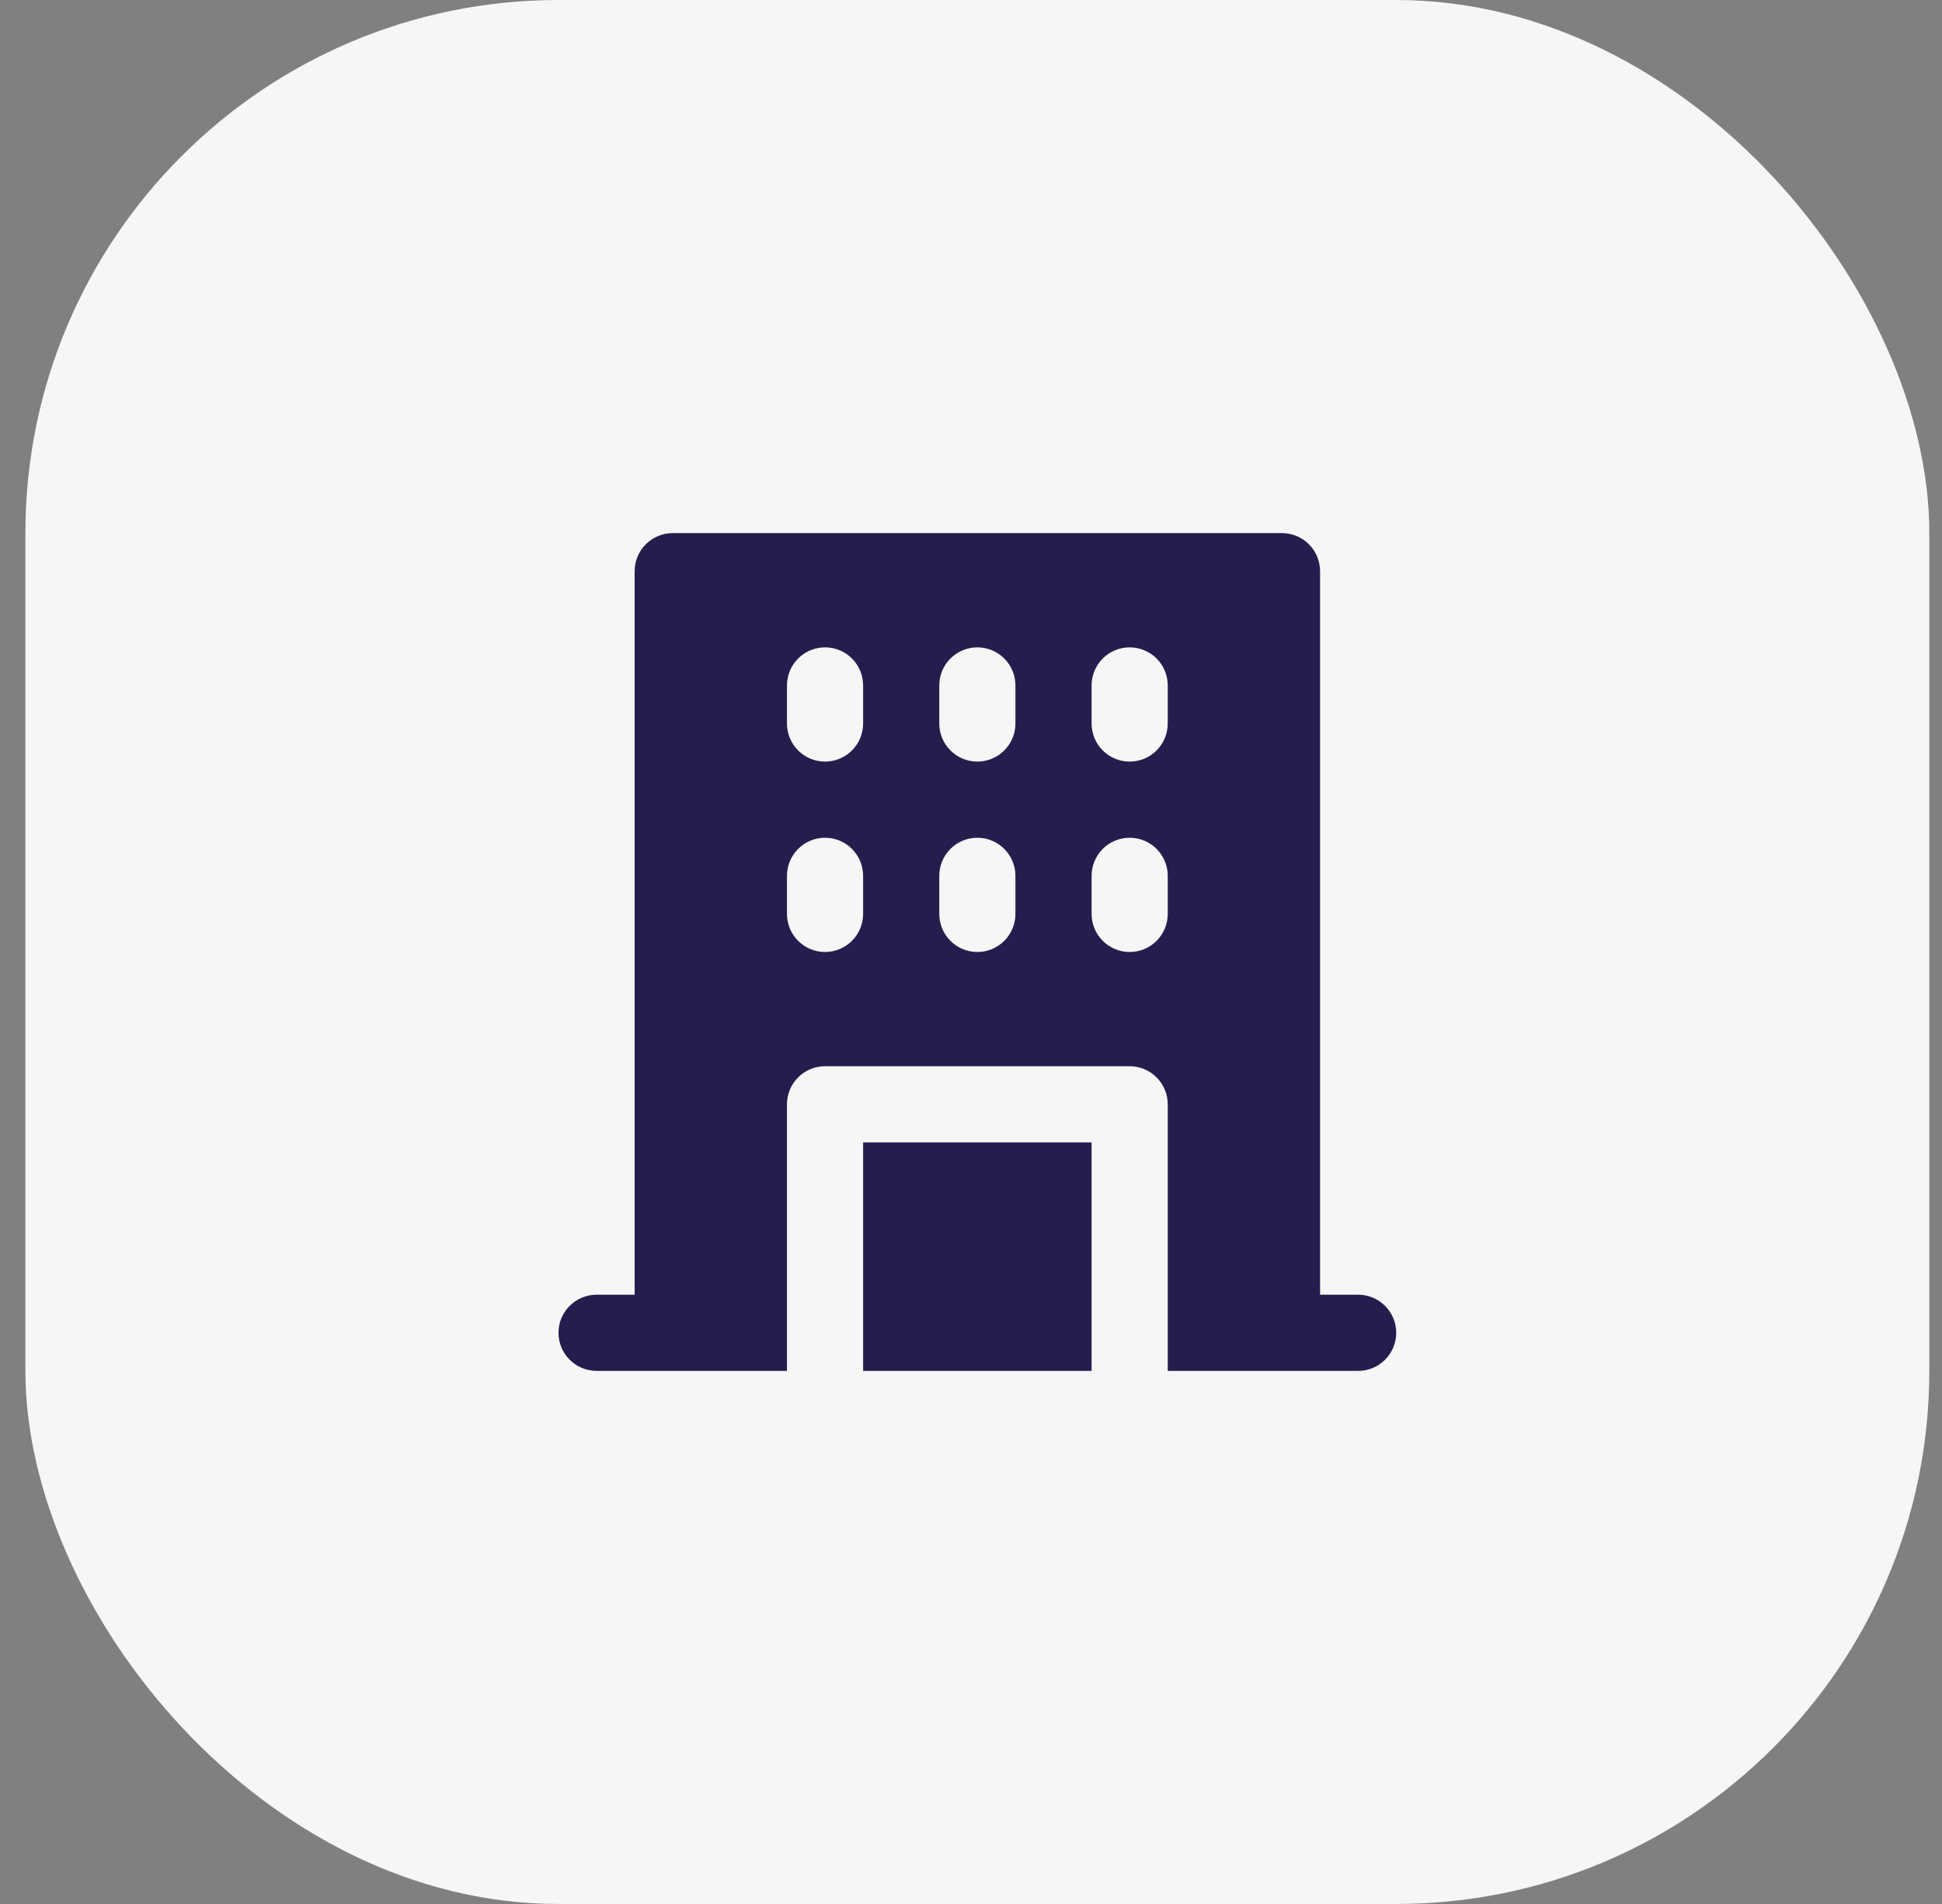
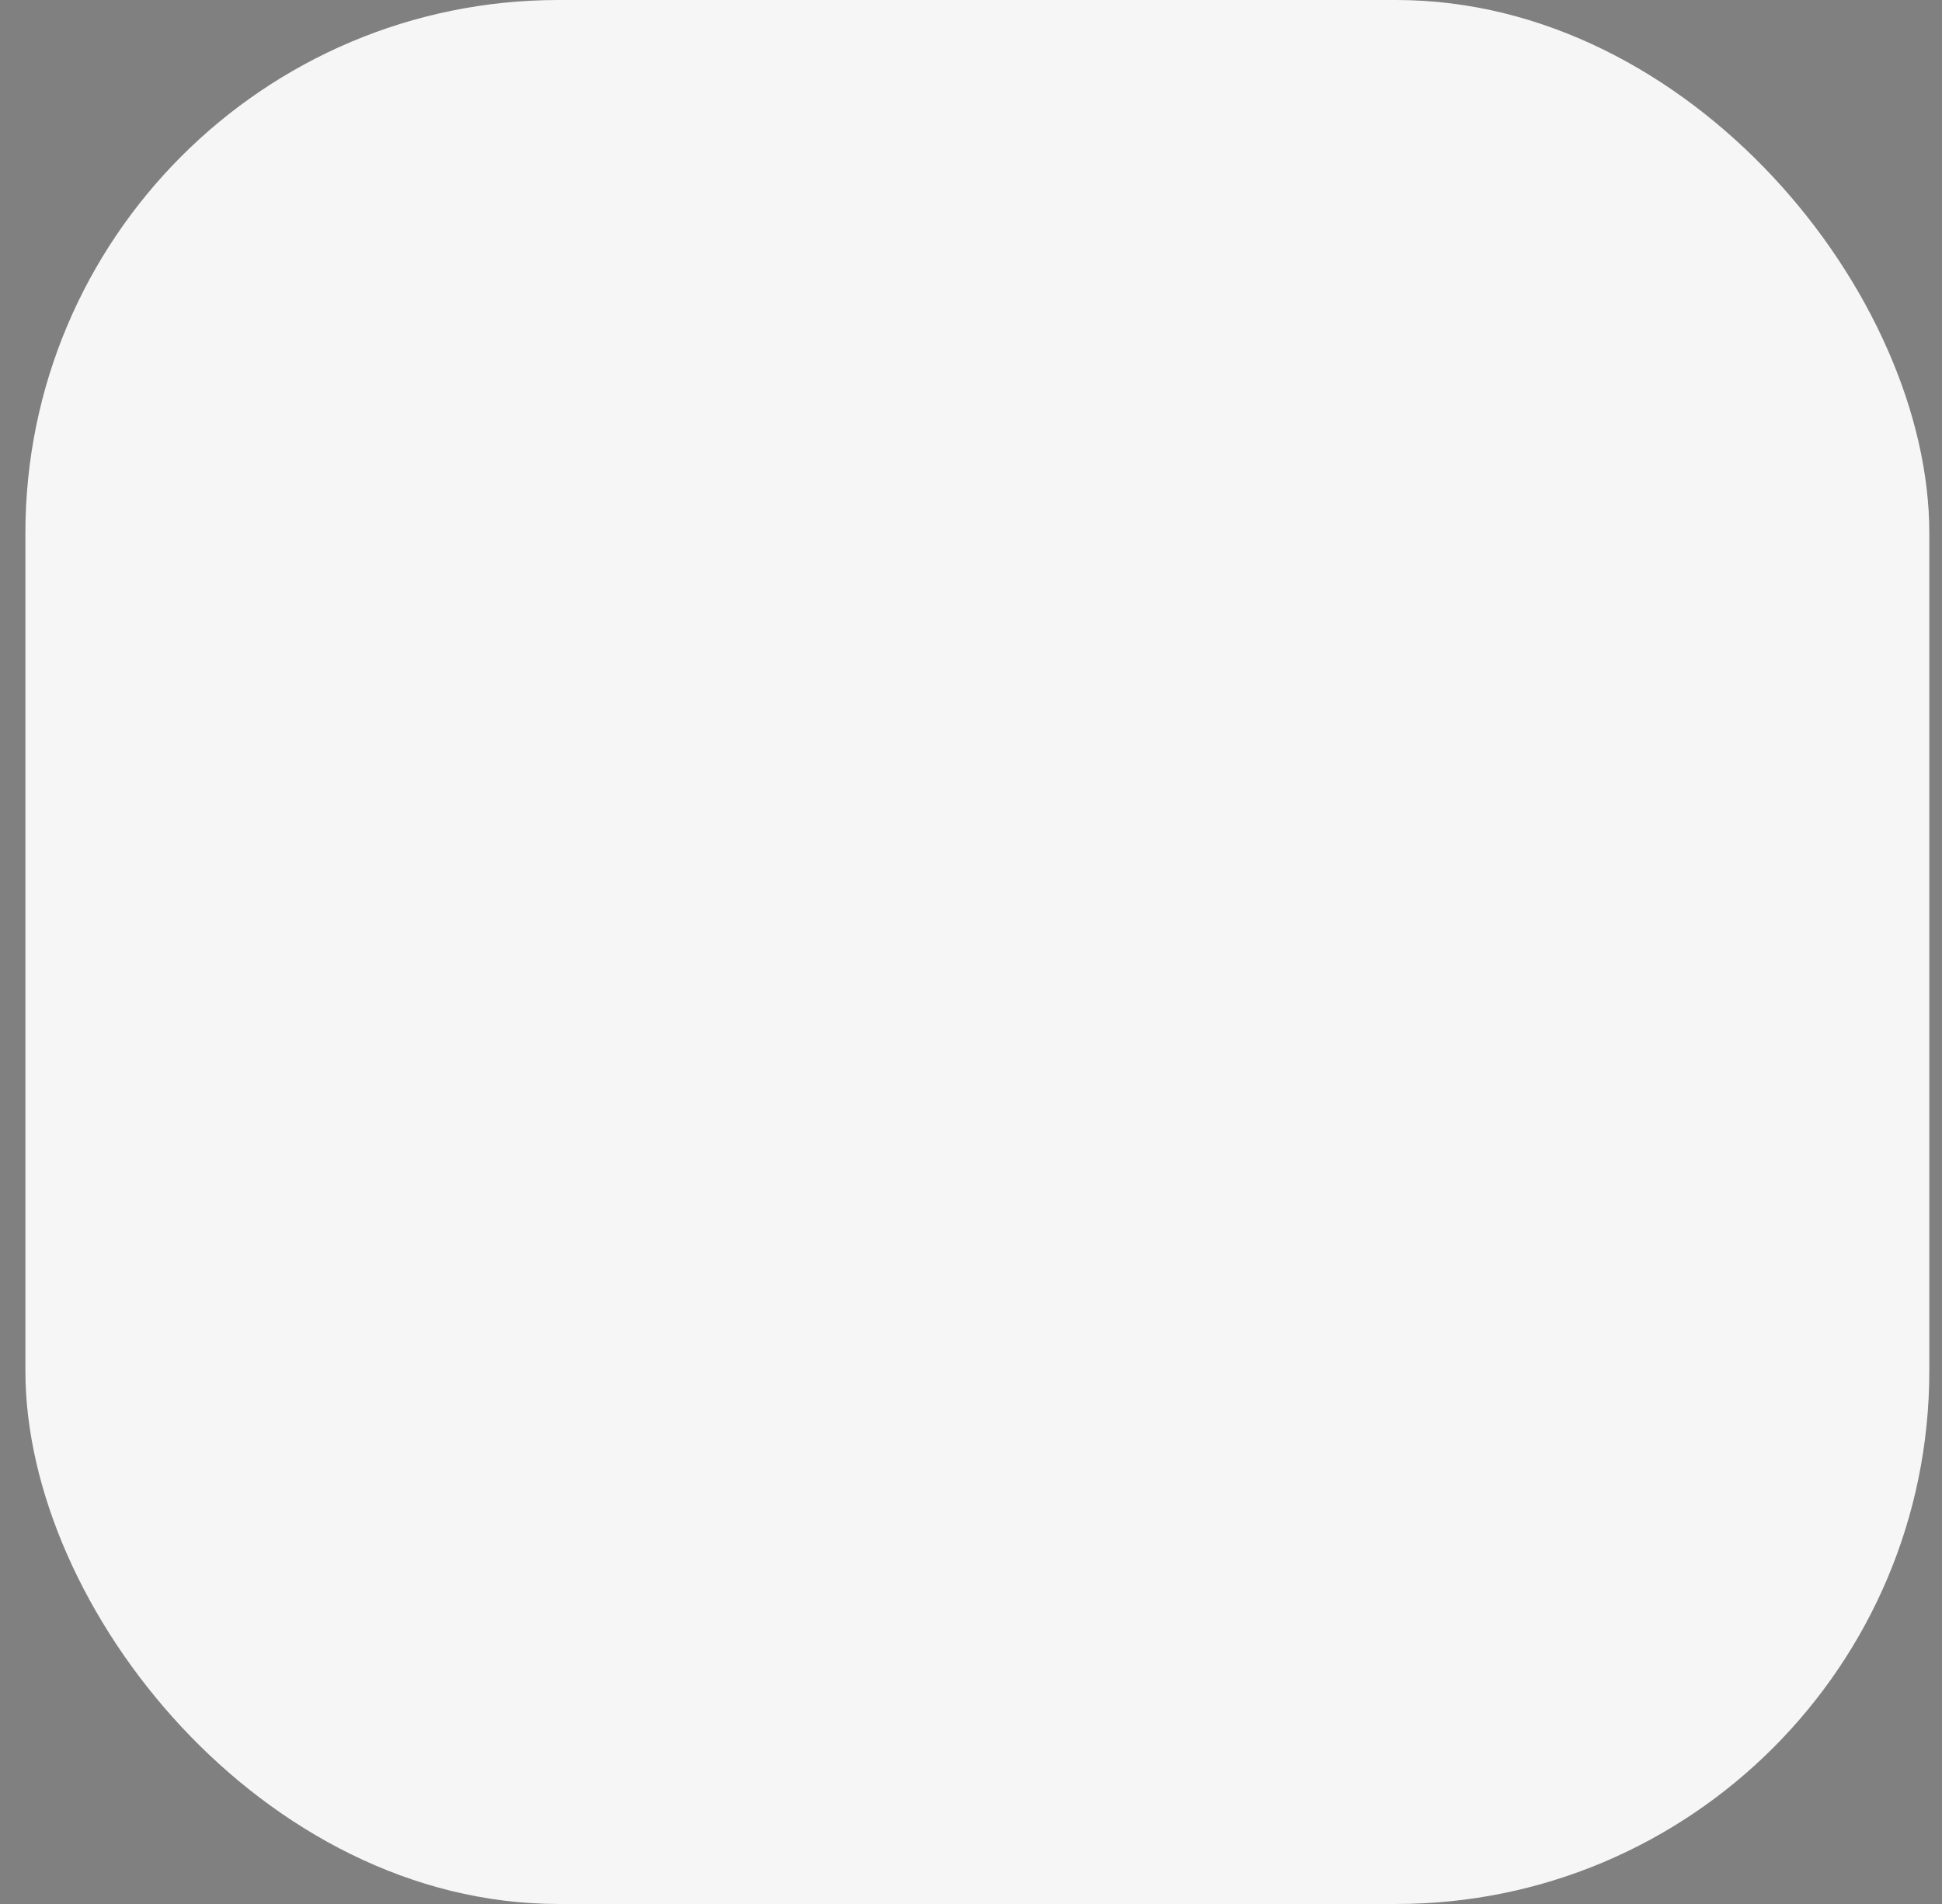
<svg xmlns="http://www.w3.org/2000/svg" width="51" height="50" viewBox="0 0 51 50" fill="none">
  <rect x="0" y="0" width="51" height="50" fill="#808080" stroke="none" />
  <rect x="0.667" width="50" height="50" rx="14" fill="#F6F6F6" />
-   <path d="M22.667 30H28.667V36H22.667V30ZM36.667 35C36.667 35.265 36.561 35.52 36.374 35.707C36.186 35.895 35.932 36 35.667 36H30.667V29C30.667 28.735 30.561 28.48 30.374 28.293C30.186 28.105 29.932 28 29.667 28H21.667C21.401 28 21.147 28.105 20.96 28.293C20.772 28.48 20.667 28.735 20.667 29V36H15.667C15.402 36 15.147 35.895 14.96 35.707C14.772 35.52 14.667 35.265 14.667 35C14.667 34.735 14.772 34.48 14.96 34.293C15.147 34.105 15.402 34 15.667 34H16.667V15C16.667 14.735 16.772 14.48 16.96 14.293C17.147 14.105 17.401 14 17.667 14H33.667C33.932 14 34.186 14.105 34.374 14.293C34.561 14.48 34.667 14.735 34.667 15V34H35.667C35.932 34 36.186 34.105 36.374 34.293C36.561 34.48 36.667 34.735 36.667 35ZM22.667 23C22.667 22.735 22.561 22.48 22.374 22.293C22.186 22.105 21.932 22 21.667 22C21.401 22 21.147 22.105 20.96 22.293C20.772 22.48 20.667 22.735 20.667 23V24C20.667 24.265 20.772 24.52 20.96 24.707C21.147 24.895 21.401 25 21.667 25C21.932 25 22.186 24.895 22.374 24.707C22.561 24.52 22.667 24.265 22.667 24V23ZM22.667 18C22.667 17.735 22.561 17.48 22.374 17.293C22.186 17.105 21.932 17 21.667 17C21.401 17 21.147 17.105 20.96 17.293C20.772 17.48 20.667 17.735 20.667 18V19C20.667 19.265 20.772 19.52 20.96 19.707C21.147 19.895 21.401 20 21.667 20C21.932 20 22.186 19.895 22.374 19.707C22.561 19.52 22.667 19.265 22.667 19V18ZM26.667 23C26.667 22.735 26.561 22.48 26.374 22.293C26.186 22.105 25.932 22 25.667 22C25.401 22 25.147 22.105 24.96 22.293C24.772 22.48 24.667 22.735 24.667 23V24C24.667 24.265 24.772 24.52 24.96 24.707C25.147 24.895 25.401 25 25.667 25C25.932 25 26.186 24.895 26.374 24.707C26.561 24.52 26.667 24.265 26.667 24V23ZM26.667 18C26.667 17.735 26.561 17.48 26.374 17.293C26.186 17.105 25.932 17 25.667 17C25.401 17 25.147 17.105 24.96 17.293C24.772 17.48 24.667 17.735 24.667 18V19C24.667 19.265 24.772 19.52 24.96 19.707C25.147 19.895 25.401 20 25.667 20C25.932 20 26.186 19.895 26.374 19.707C26.561 19.52 26.667 19.265 26.667 19V18ZM30.667 23C30.667 22.735 30.561 22.48 30.374 22.293C30.186 22.105 29.932 22 29.667 22C29.401 22 29.147 22.105 28.96 22.293C28.772 22.48 28.667 22.735 28.667 23V24C28.667 24.265 28.772 24.52 28.96 24.707C29.147 24.895 29.401 25 29.667 25C29.932 25 30.186 24.895 30.374 24.707C30.561 24.52 30.667 24.265 30.667 24V23ZM30.667 18C30.667 17.735 30.561 17.48 30.374 17.293C30.186 17.105 29.932 17 29.667 17C29.401 17 29.147 17.105 28.96 17.293C28.772 17.48 28.667 17.735 28.667 18V19C28.667 19.265 28.772 19.52 28.96 19.707C29.147 19.895 29.401 20 29.667 20C29.932 20 30.186 19.895 30.374 19.707C30.561 19.52 30.667 19.265 30.667 19V18Z" fill="#241D4D" />
</svg>